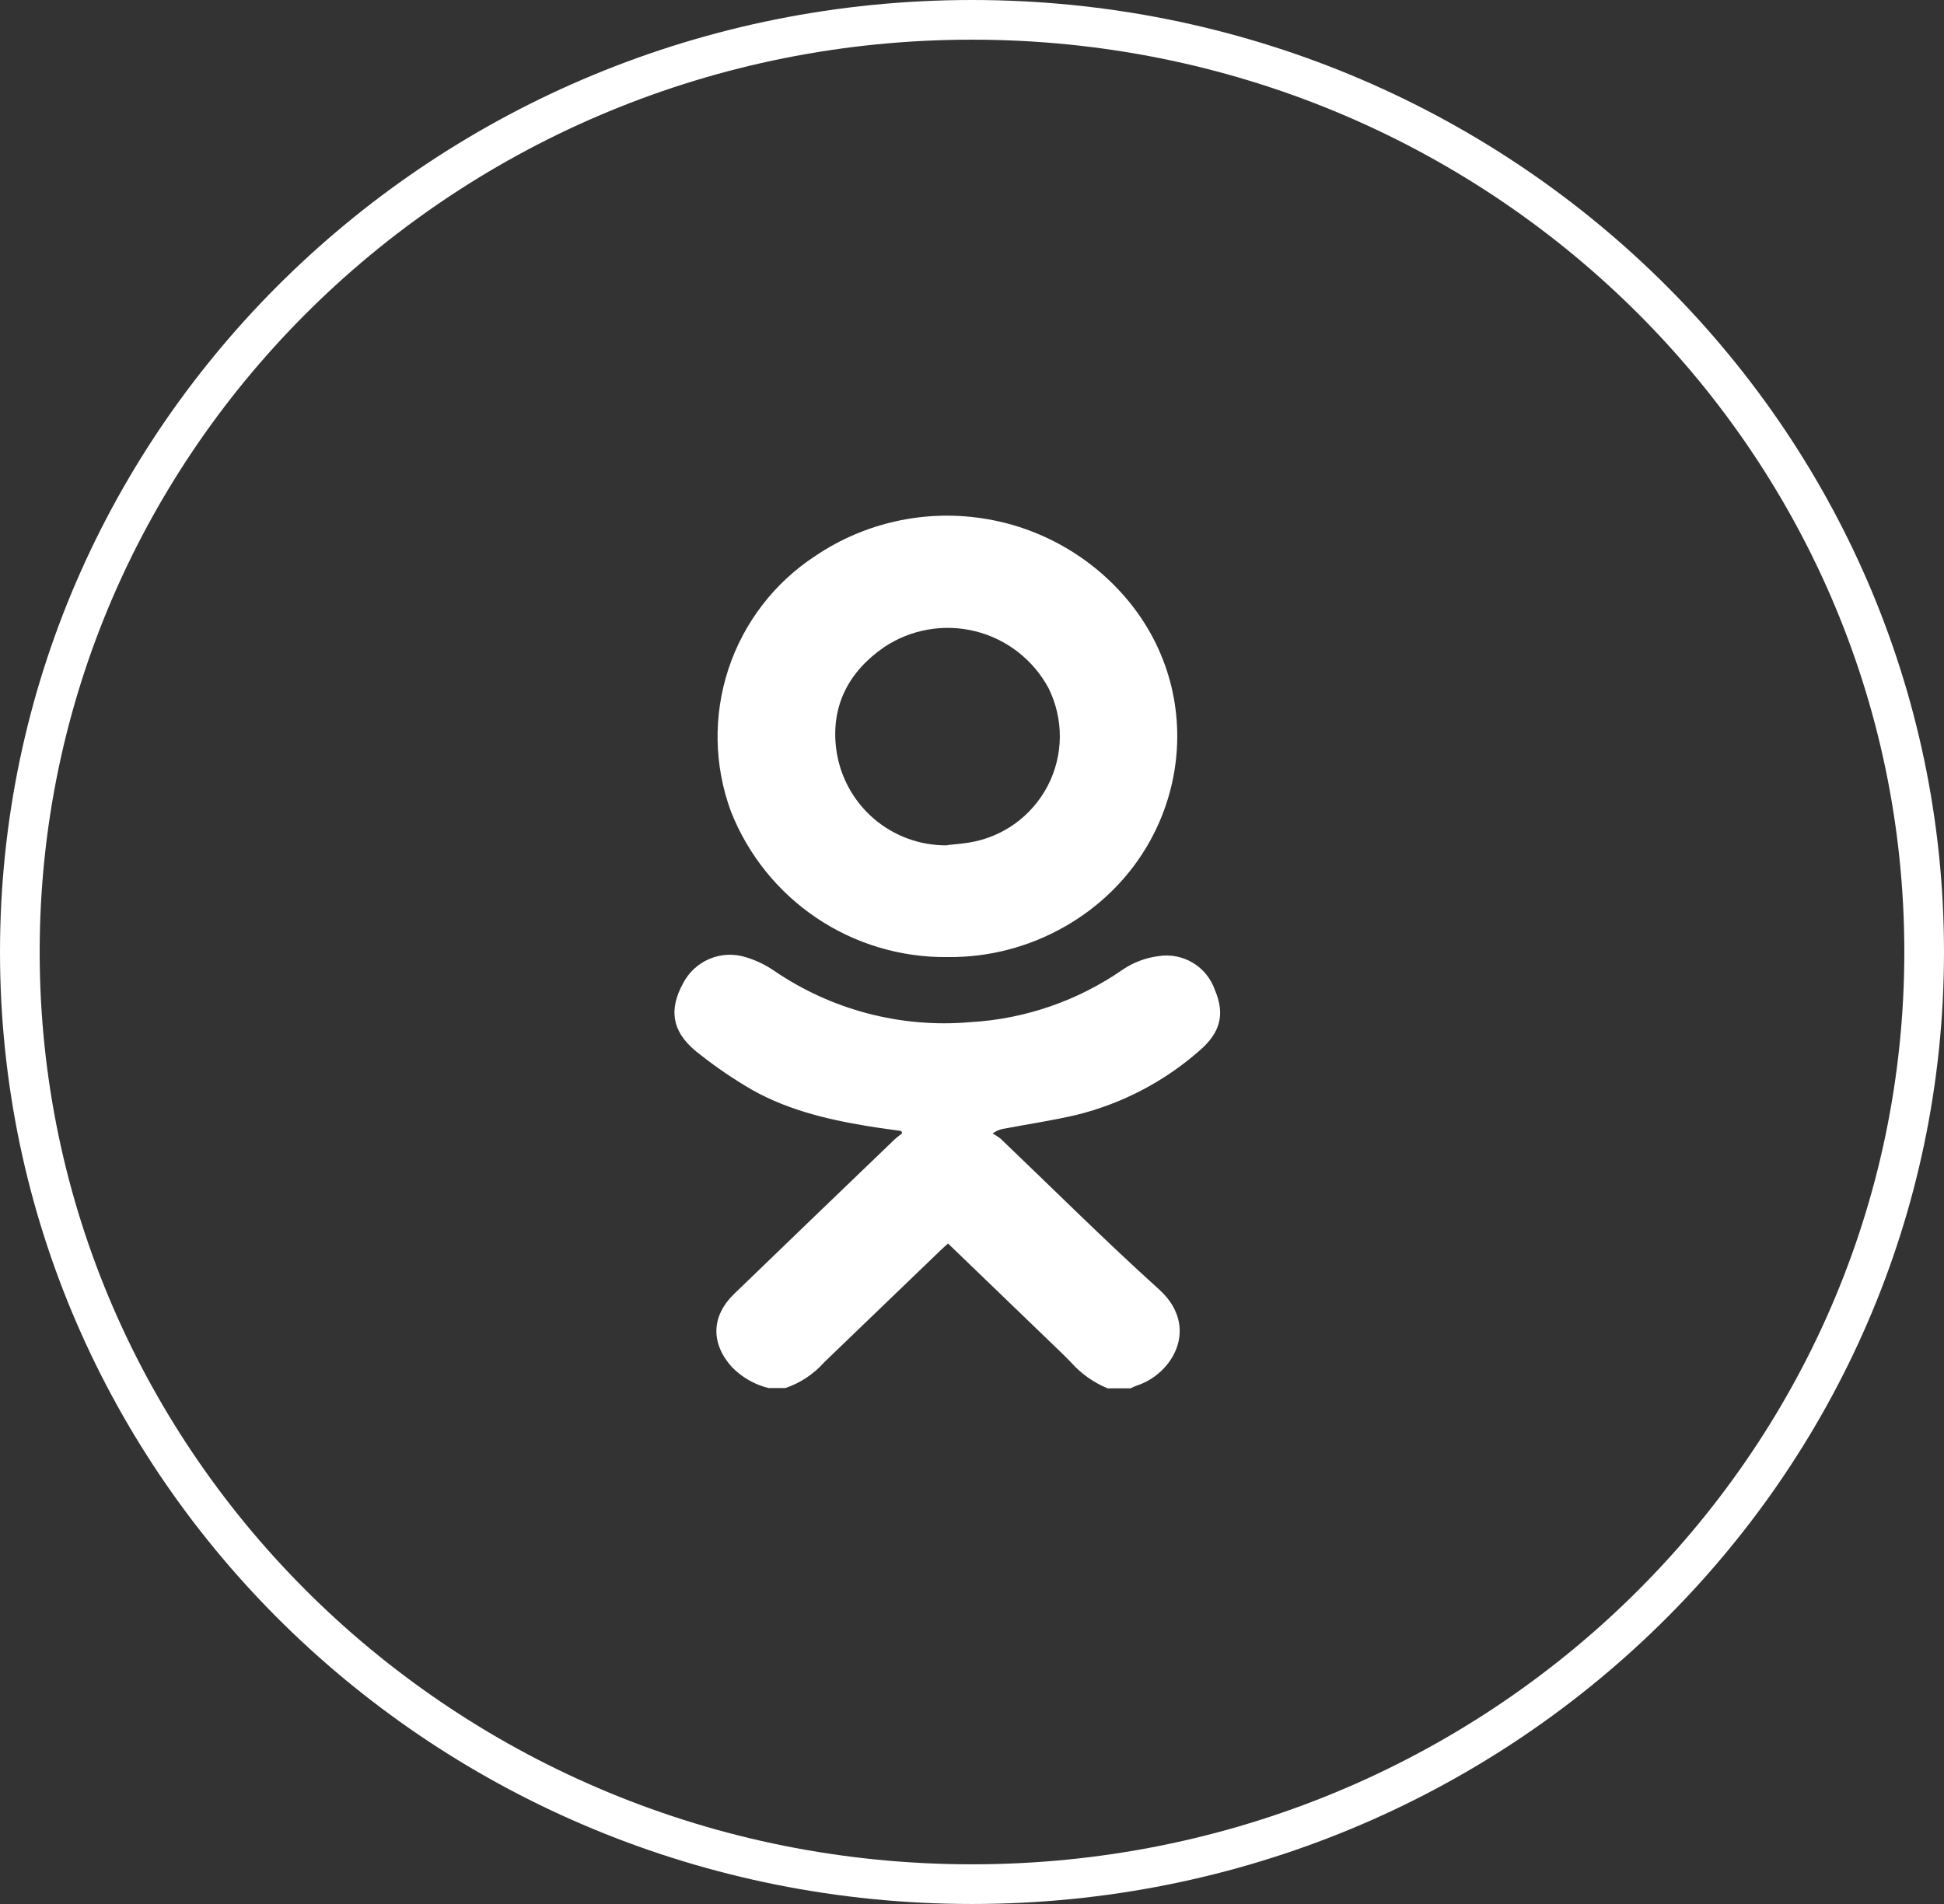
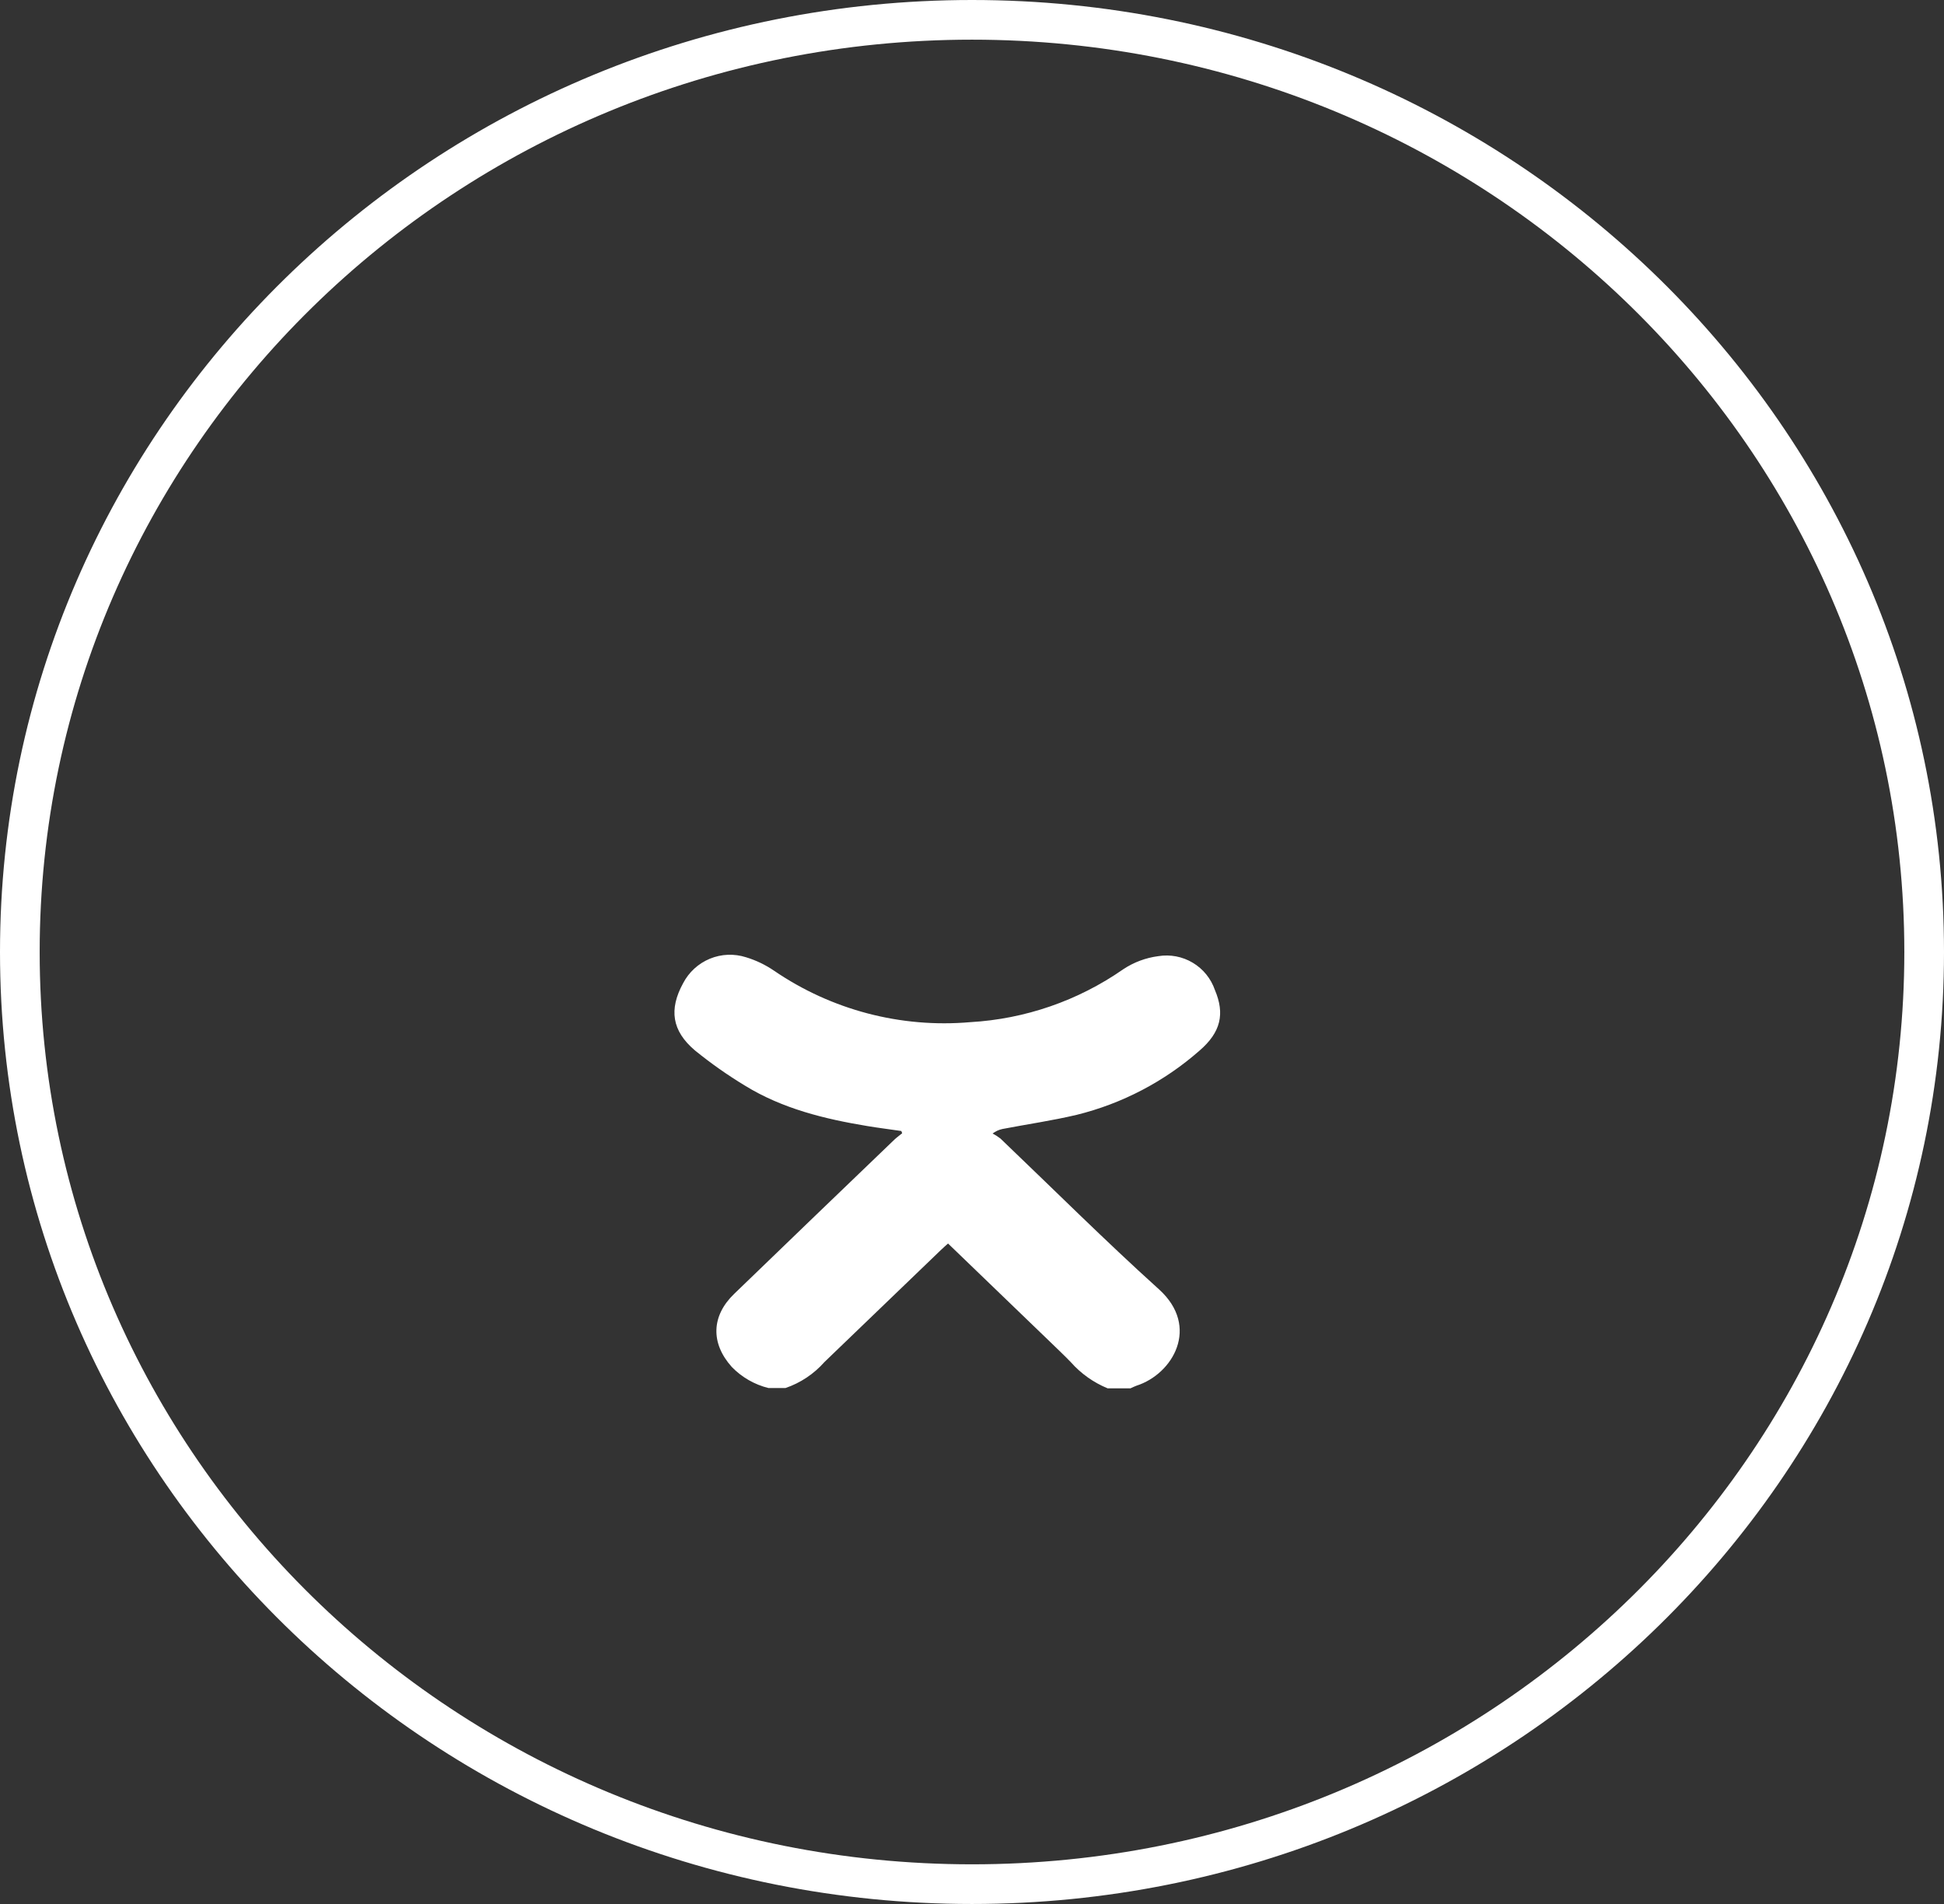
<svg xmlns="http://www.w3.org/2000/svg" width="49" height="48" viewBox="0 0 49 48" fill="none">
  <rect x="0" y="0" width="49" height="48" fill="#333333" stroke="none" />
  <path d="M48.5 24C48.5 36.969 37.765 47.5 24.5 47.5C11.235 47.5 0.5 36.969 0.5 24C0.5 11.031 11.235 0.5 24.5 0.5C37.765 0.5 48.5 11.031 48.5 24Z" stroke="white" />
  <path d="M19.37 34.993C19.018 34.906 18.697 34.721 18.445 34.461C17.908 33.861 17.929 33.174 18.506 32.618C19.849 31.32 21.195 30.025 22.542 28.732C22.604 28.673 22.674 28.624 22.74 28.57L22.719 28.513C22.434 28.471 22.149 28.436 21.867 28.389C20.784 28.21 19.723 27.951 18.777 27.369C18.337 27.103 17.916 26.806 17.517 26.482C16.934 25.988 16.858 25.447 17.218 24.788C17.363 24.509 17.602 24.29 17.892 24.17C18.182 24.05 18.506 24.037 18.805 24.133C19.056 24.209 19.294 24.324 19.511 24.472C20.959 25.462 22.706 25.921 24.454 25.769C25.839 25.69 27.175 25.228 28.314 24.434C28.579 24.258 28.881 24.146 29.196 24.105C29.496 24.056 29.804 24.115 30.065 24.271C30.326 24.427 30.523 24.67 30.622 24.957C30.877 25.557 30.773 26.023 30.234 26.487C29.347 27.267 28.284 27.823 27.137 28.106C26.52 28.252 25.892 28.342 25.268 28.462C25.177 28.481 25.092 28.521 25.018 28.577C25.088 28.612 25.154 28.654 25.216 28.702C26.546 29.973 27.848 31.272 29.217 32.508C30.253 33.449 29.566 34.64 28.645 34.934C28.594 34.951 28.544 34.979 28.495 35H27.918C27.563 34.854 27.246 34.629 26.991 34.341C26.826 34.169 26.654 34.009 26.485 33.844L23.896 31.349C23.83 31.408 23.771 31.46 23.715 31.514C22.735 32.456 21.757 33.397 20.779 34.339C20.515 34.638 20.176 34.864 19.798 34.993H19.37Z" fill="white" />
-   <path d="M23.87 24.128C22.7 24.139 21.553 23.795 20.582 23.142C19.611 22.489 18.86 21.557 18.428 20.468C17.997 19.309 17.974 18.037 18.362 16.862C18.751 15.687 19.528 14.679 20.566 14.005C21.793 13.182 23.283 12.847 24.745 13.065C26.207 13.282 27.535 14.037 28.469 15.182C30.587 17.795 29.827 21.643 26.857 23.349C25.949 23.872 24.918 24.142 23.87 24.128V24.128ZM23.884 21.304C24.063 21.285 24.239 21.271 24.416 21.243C24.838 21.177 25.238 21.013 25.584 20.764C25.93 20.514 26.213 20.187 26.41 19.808C26.606 19.429 26.71 19.009 26.714 18.583C26.717 18.156 26.62 17.735 26.431 17.352C26.241 16.997 25.978 16.686 25.66 16.438C25.343 16.191 24.977 16.012 24.586 15.915C24.195 15.817 23.788 15.802 23.391 15.872C22.994 15.941 22.616 16.093 22.281 16.317C21.389 16.936 20.942 17.795 21.076 18.875C21.163 19.555 21.497 20.18 22.015 20.63C22.533 21.079 23.198 21.322 23.884 21.311V21.304Z" fill="white" />
</svg>